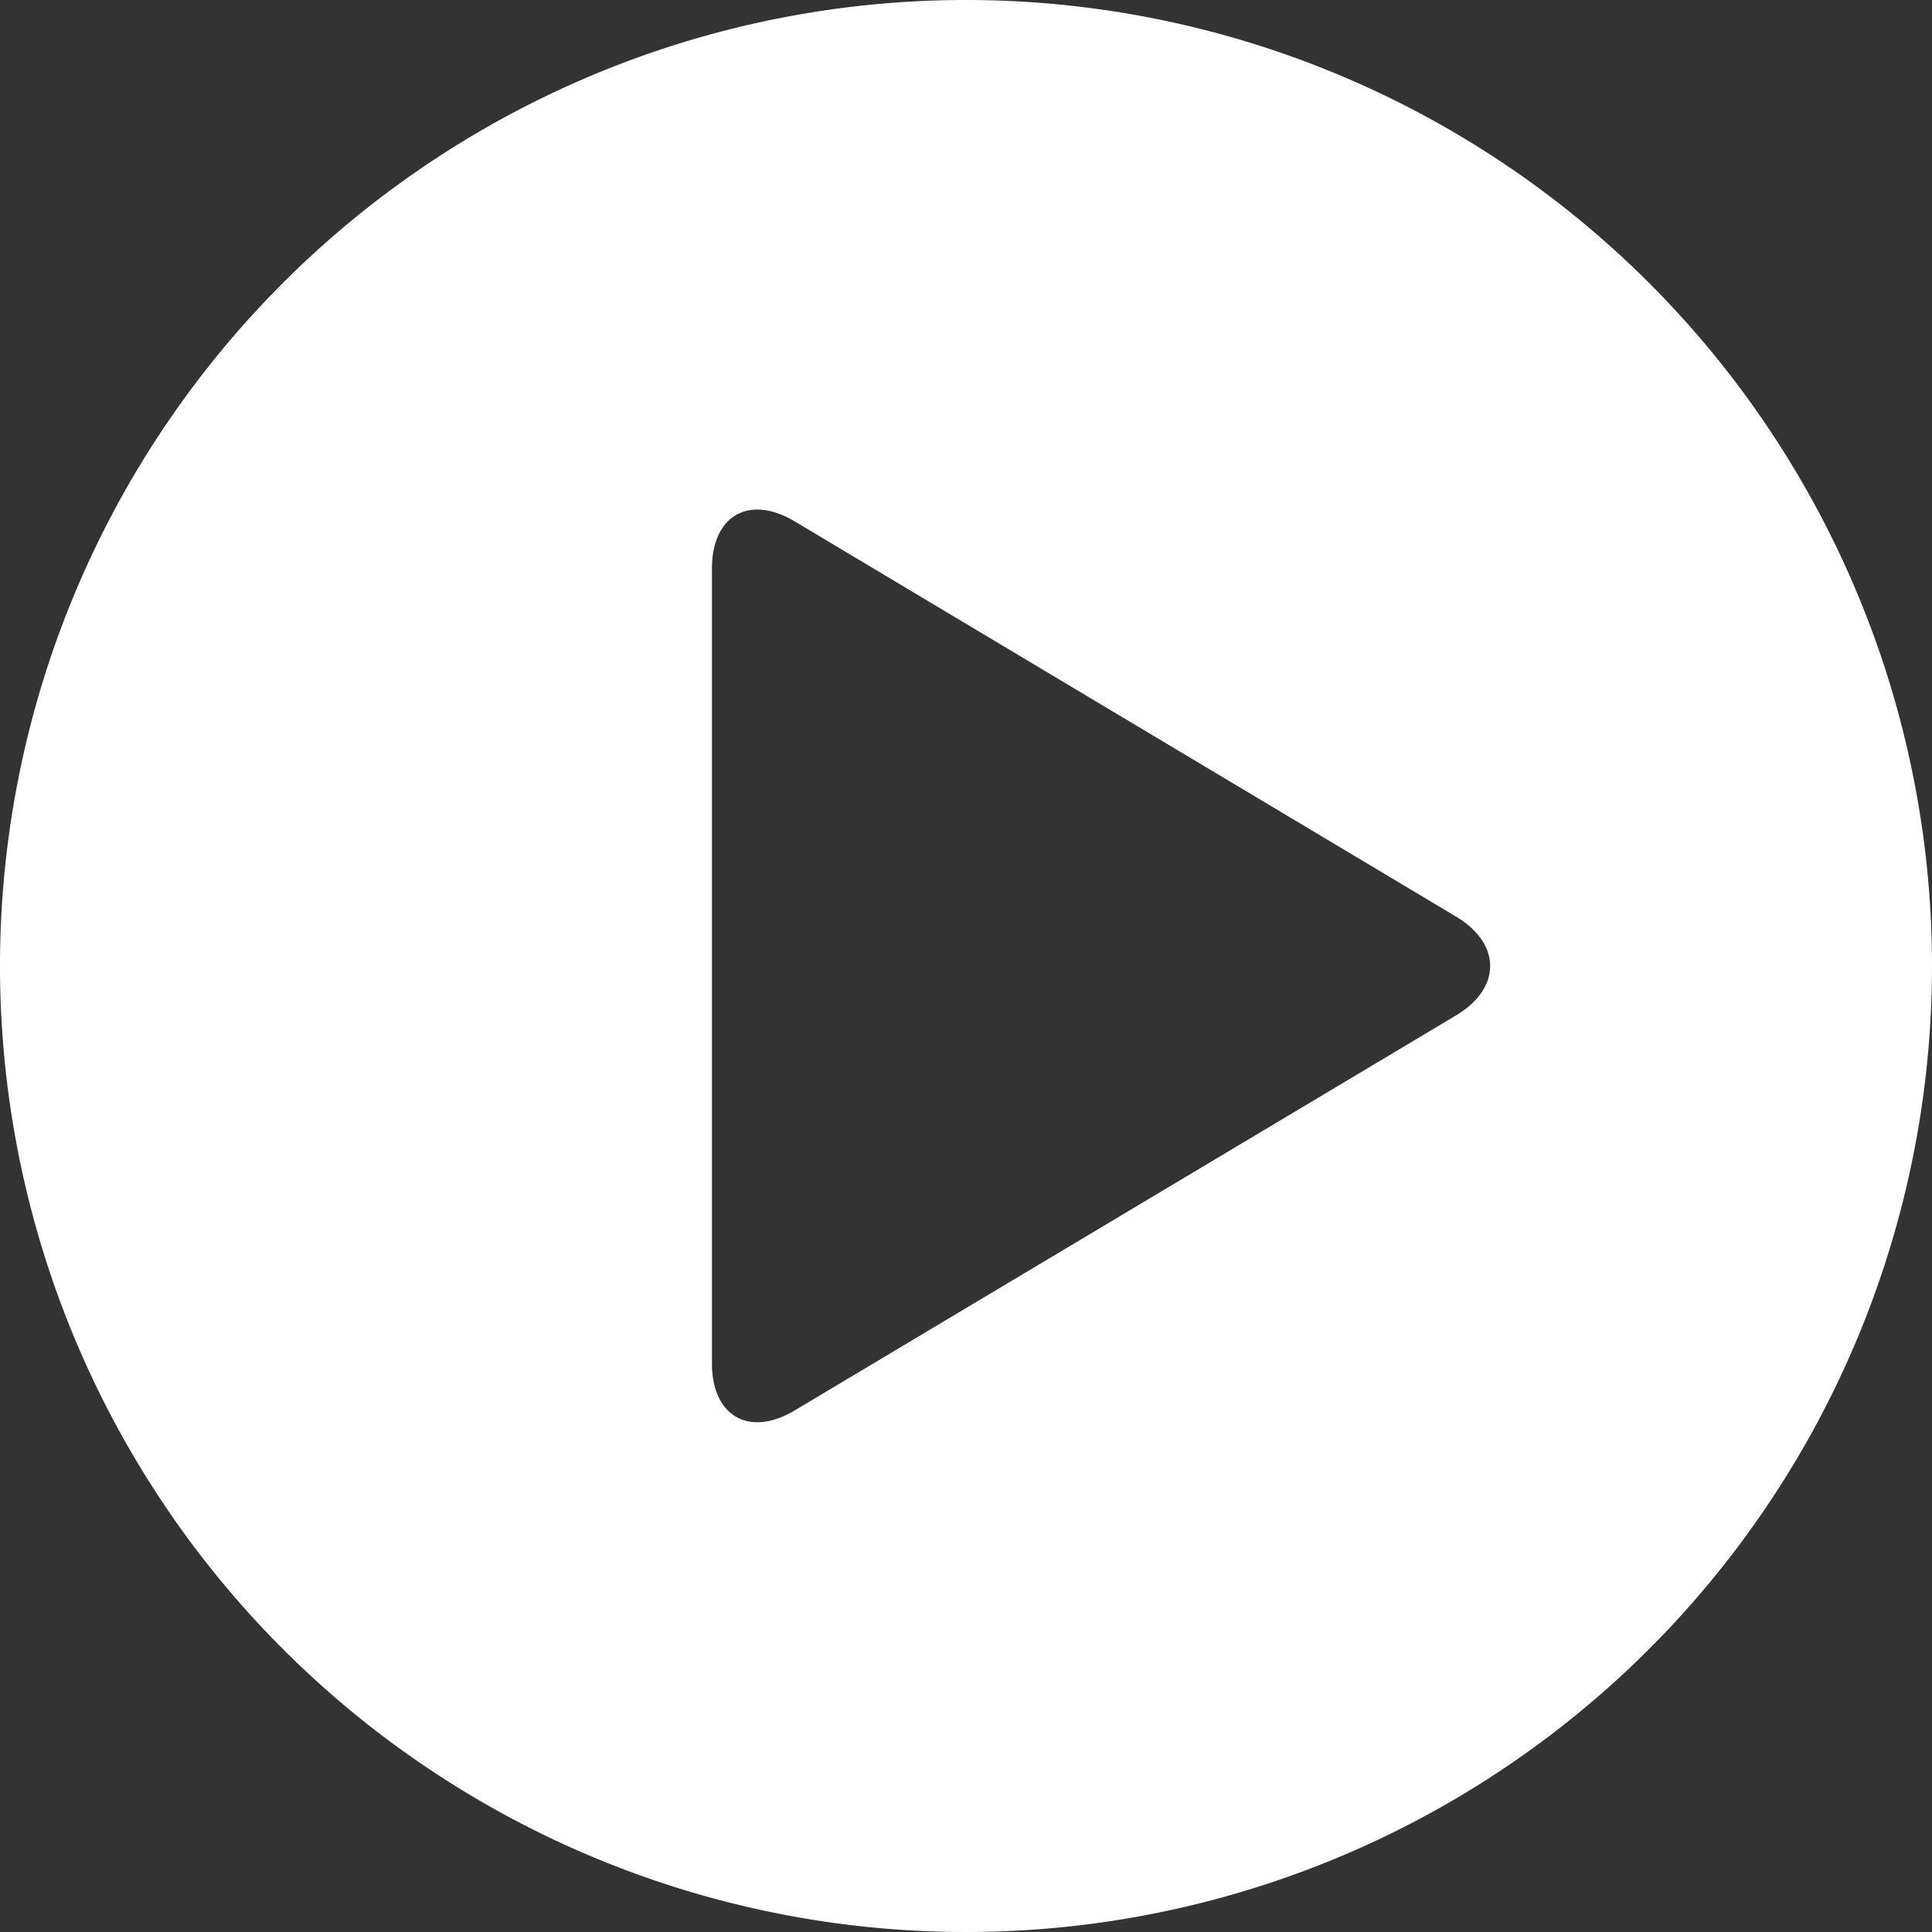
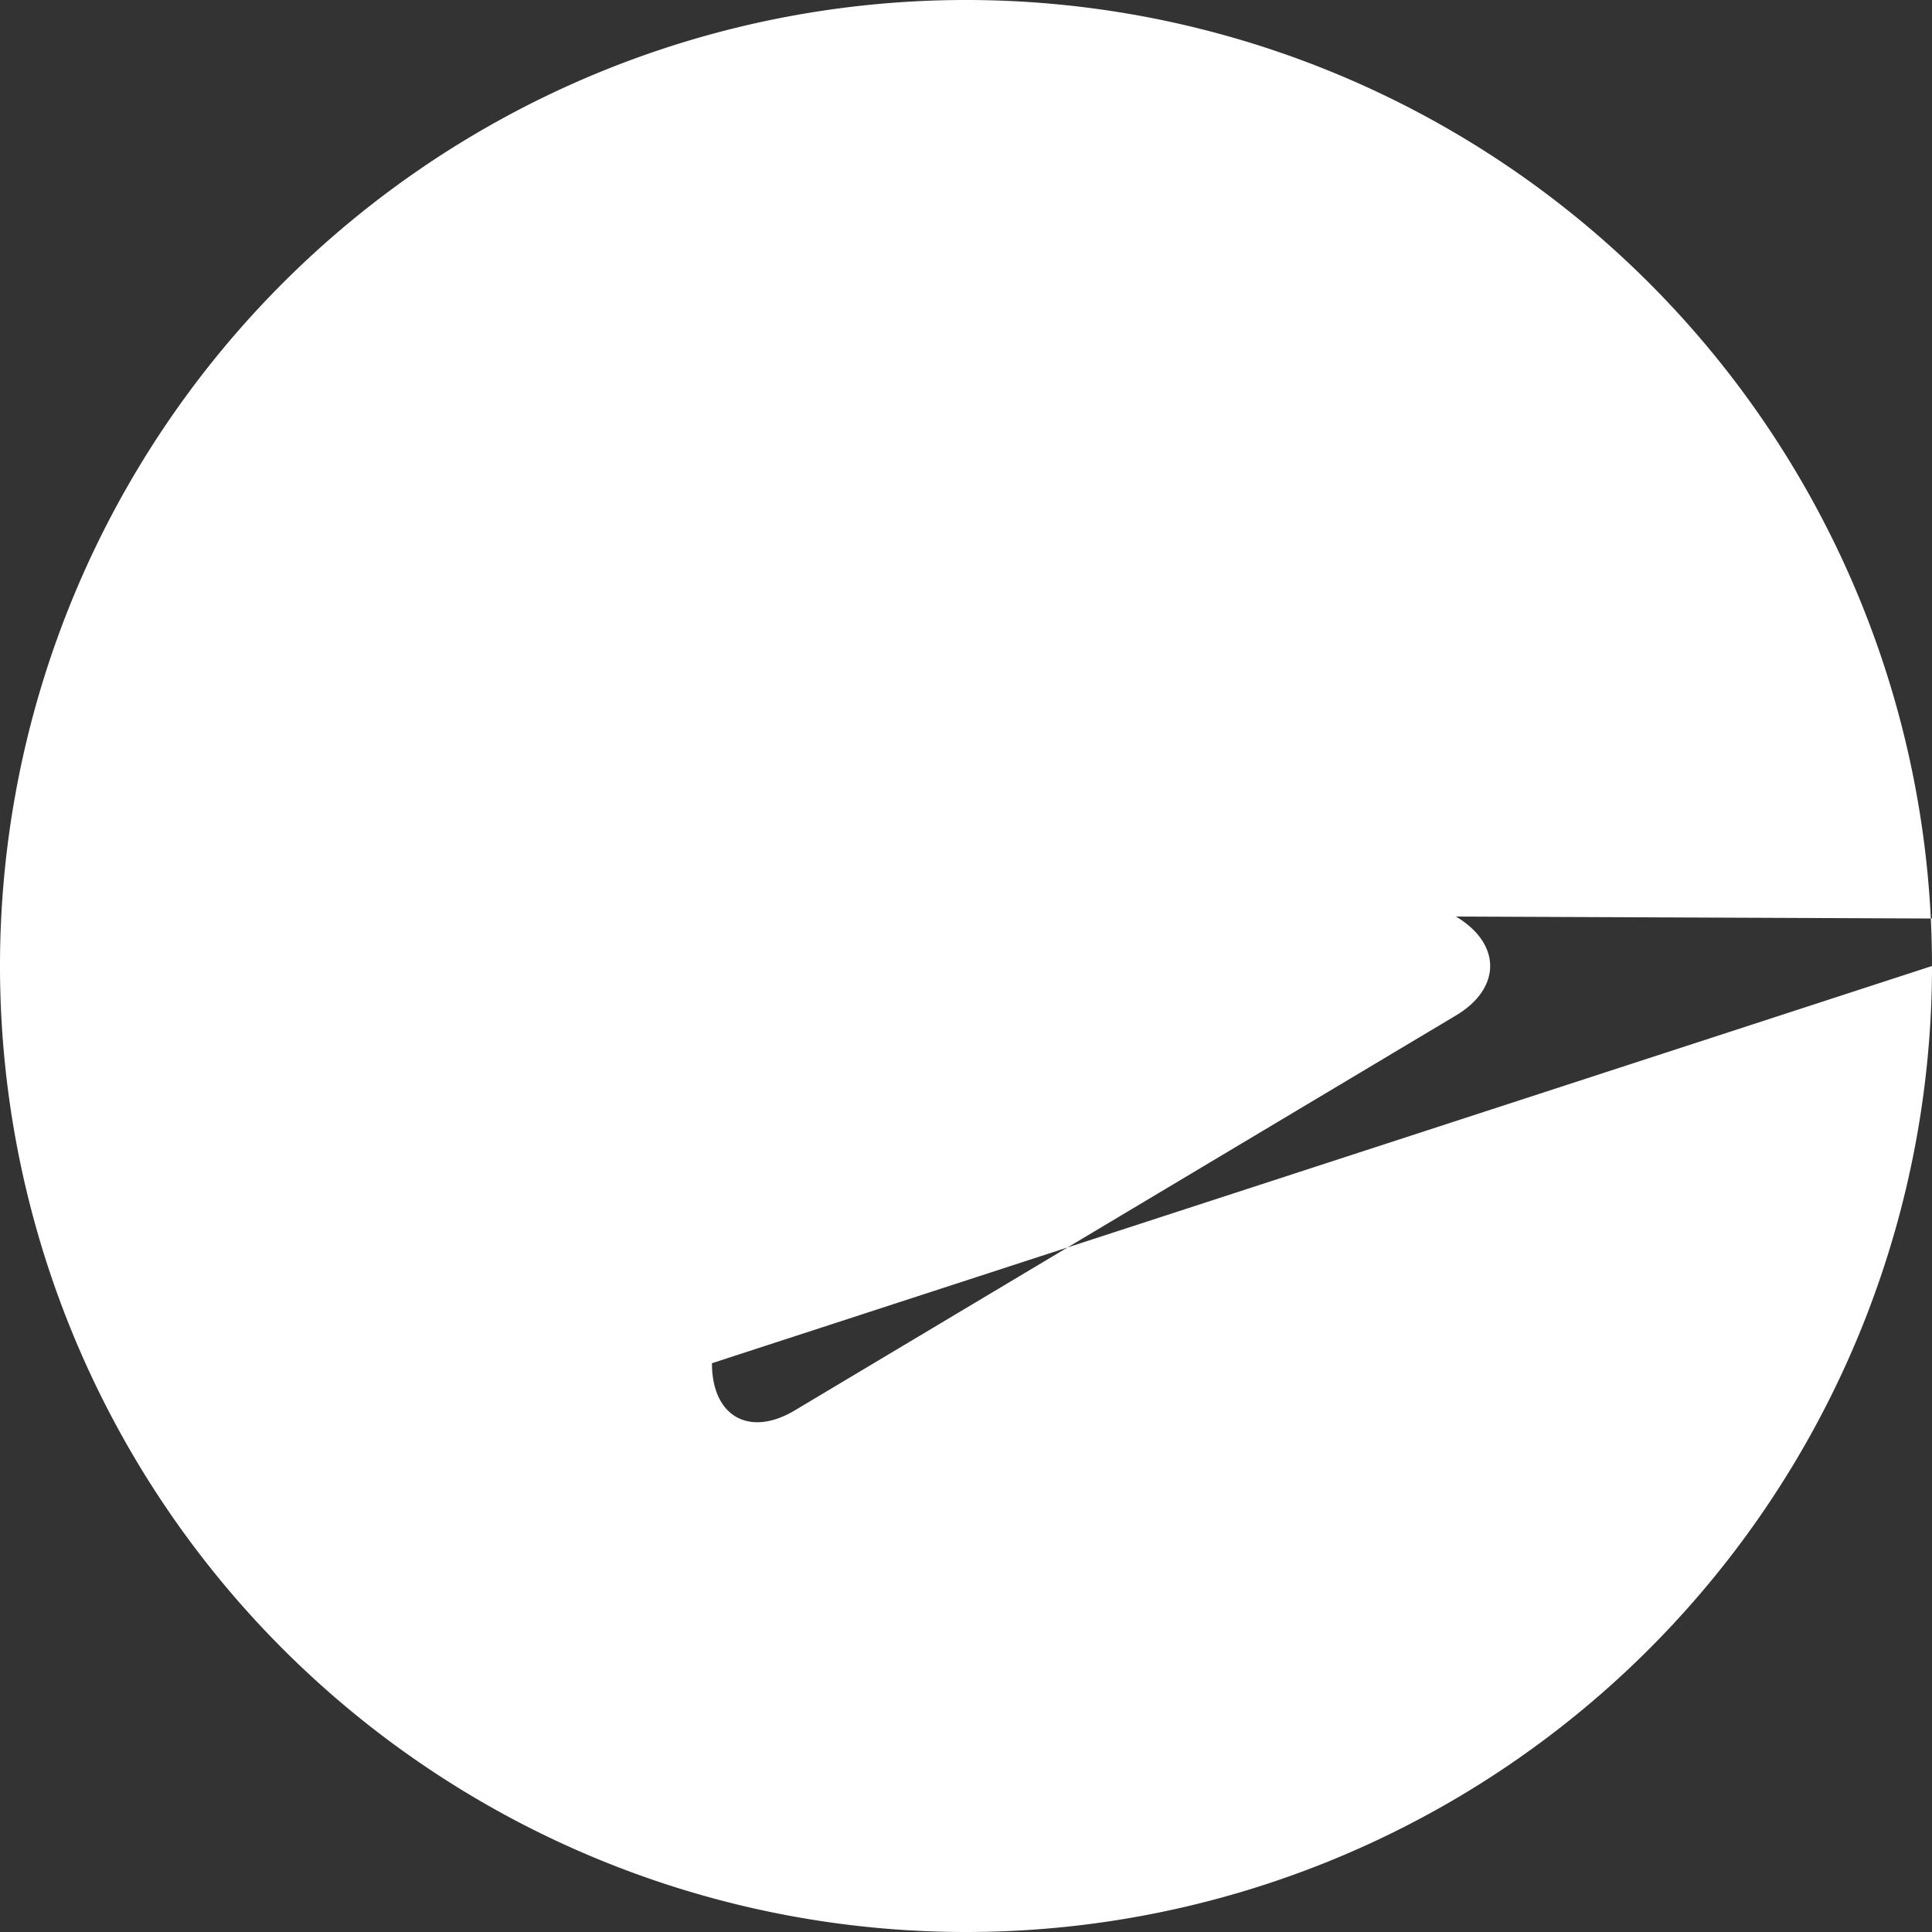
<svg xmlns="http://www.w3.org/2000/svg" viewBox="0 0 100 100">
  <rect x="0" y="0" width="100" height="100" fill="#333333" stroke="none" />
  <defs>
    <style>.cls-1{fill:#fff;fill-rule:evenodd;}</style>
  </defs>
  <title>video_icon</title>
  <g id="Ebene_2" data-name="Ebene 2">
    <g id="Ebene_1-2" data-name="Ebene 1">
-       <path class="cls-1" d="M100,50a50,50,0,1,0-50,50A50,50,0,0,0,100,50ZM36.85,29.43c0-2.75,1.93-3.85,4.29-2.44L75.36,47.44c2.36,1.41,2.36,3.71,0,5.12L41.14,73c-2.36,1.41-4.29.31-4.29-2.44Z" />
+       <path class="cls-1" d="M100,50a50,50,0,1,0-50,50A50,50,0,0,0,100,50Zc0-2.75,1.93-3.85,4.29-2.44L75.36,47.44c2.36,1.41,2.36,3.71,0,5.12L41.14,73c-2.36,1.41-4.29.31-4.29-2.44Z" />
    </g>
  </g>
</svg>